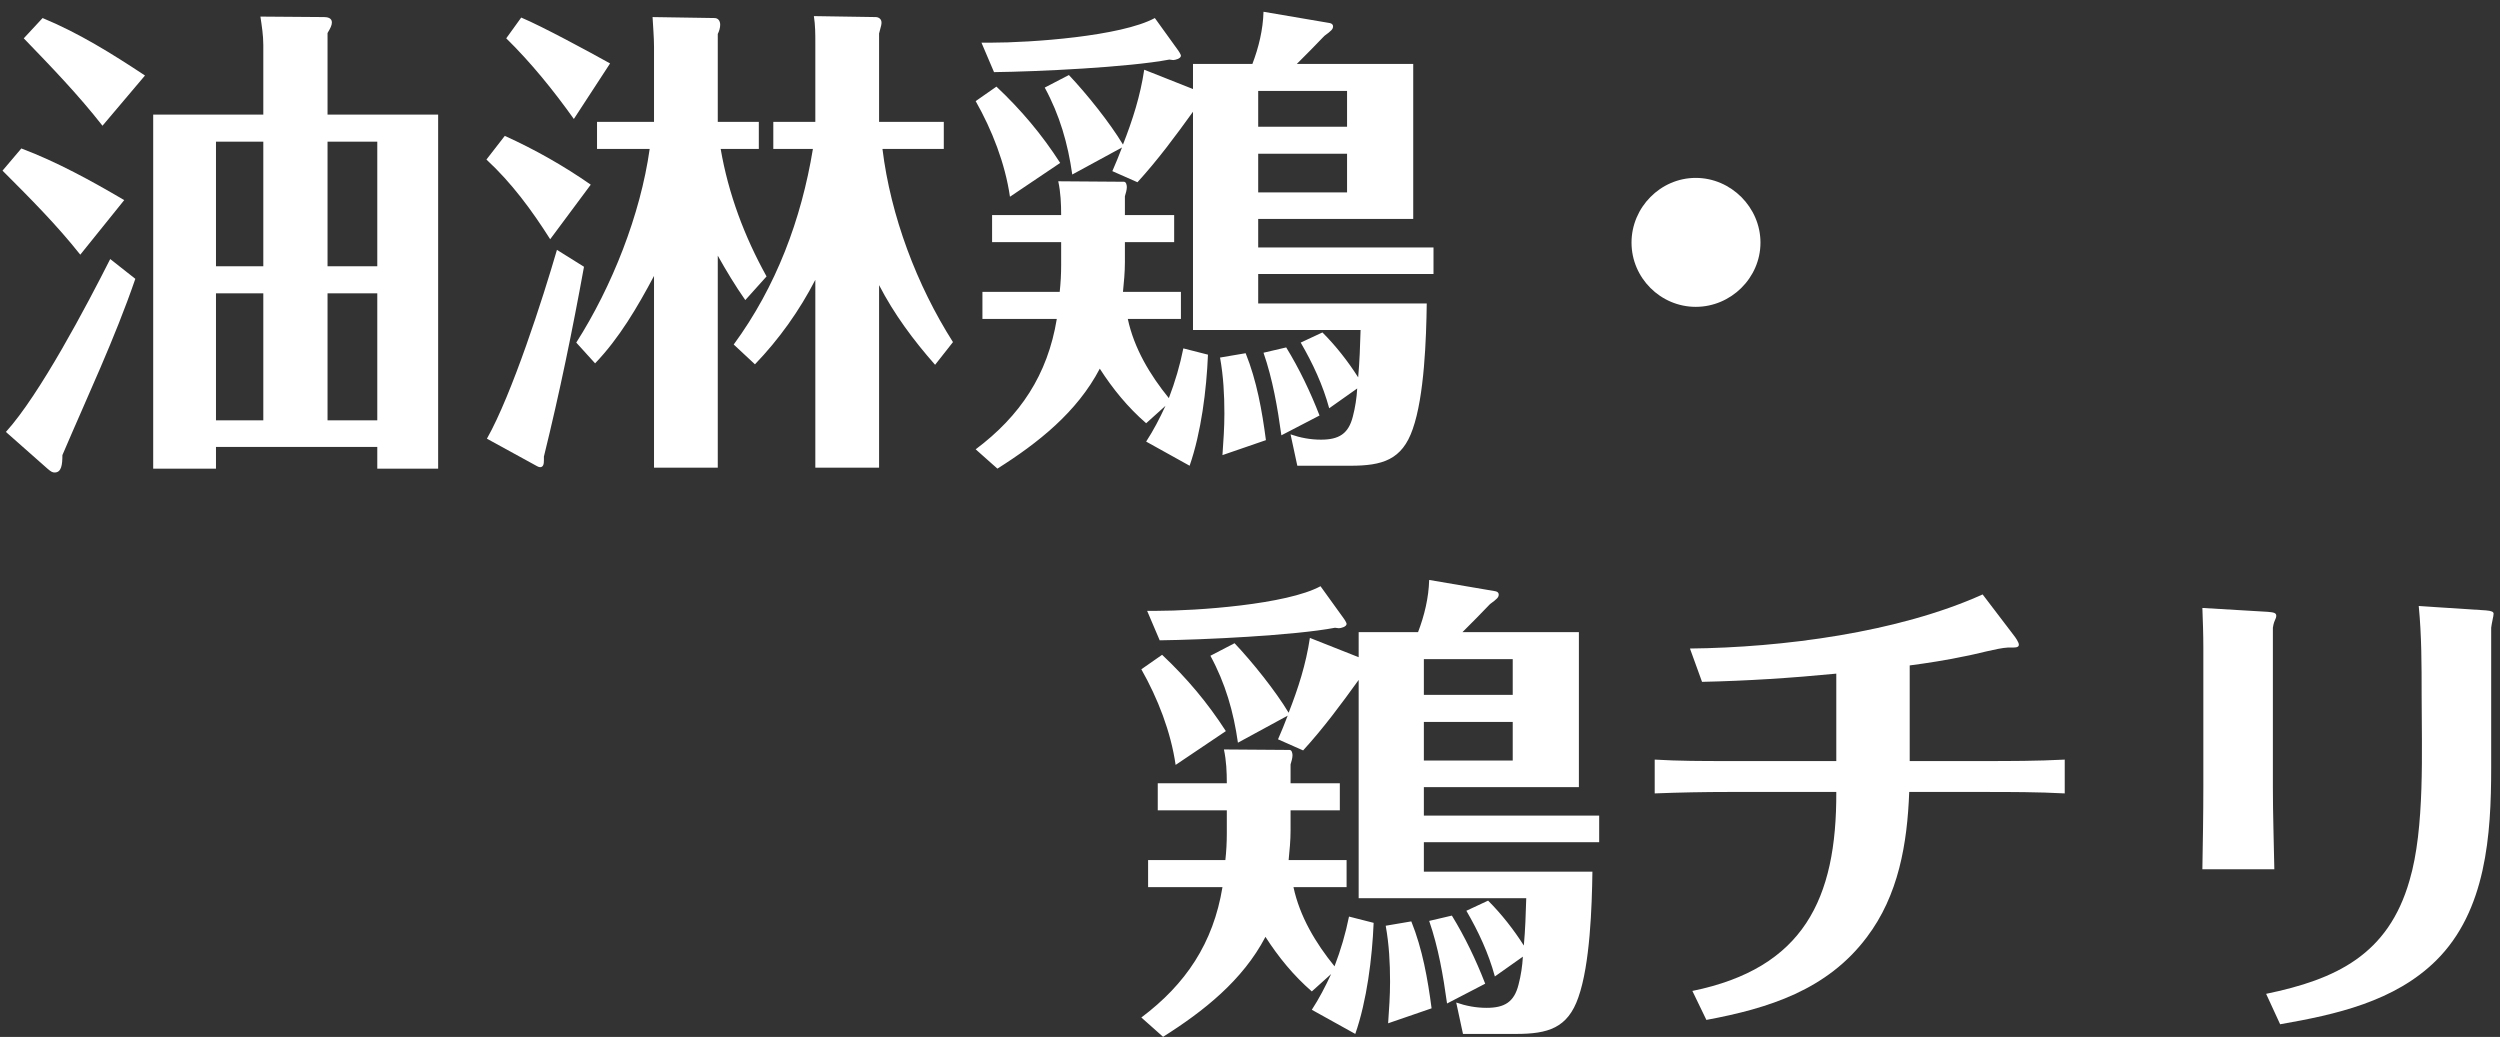
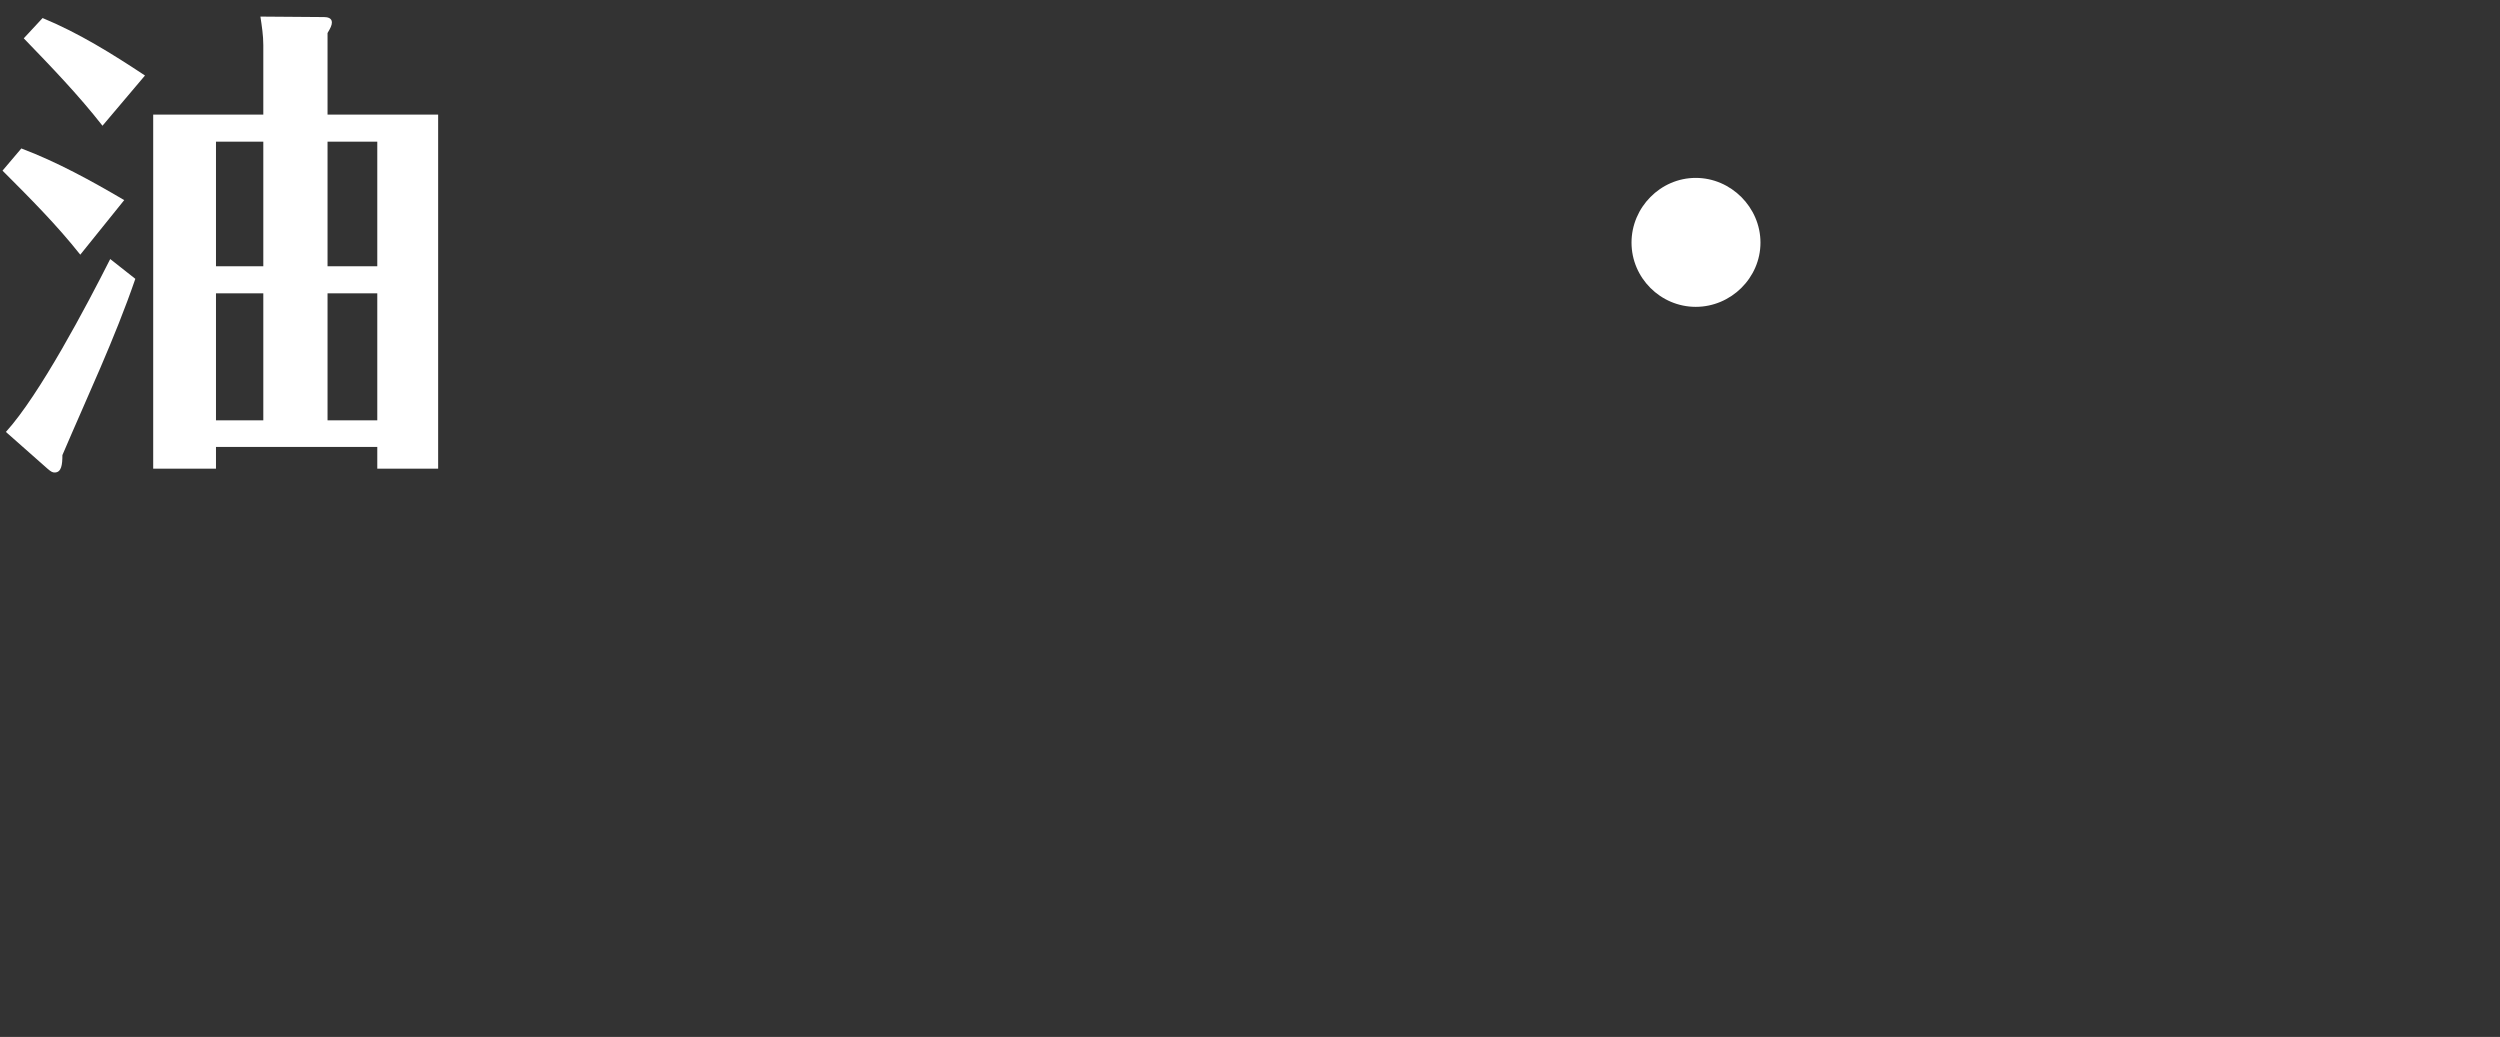
<svg xmlns="http://www.w3.org/2000/svg" width="176" height="73" viewBox="0 0 176 73" fill="none">
  <rect x="0" y="0" width="176" height="73" fill="#333333" stroke="none" />
-   <path d="M170.279 42.664L175.005 42.97C175.413 43.004 175.549 43.072 175.549 43.208C175.549 43.31 175.515 43.446 175.481 43.616C175.447 43.786 175.379 44.126 175.379 44.194V54.054C175.379 58.746 175.039 64.118 171.503 67.62C168.579 70.51 164.431 71.428 160.521 72.108L159.535 69.966C164.465 68.946 168.137 67.212 169.633 61.976C170.721 58.304 170.483 52.796 170.483 48.886C170.483 46.846 170.483 44.738 170.279 42.664ZM155.047 42.8L159.637 43.072C160.045 43.106 160.249 43.14 160.249 43.344C160.249 43.446 160.215 43.548 160.147 43.684C160.079 43.82 160.011 44.126 160.011 44.194V55.414C160.011 57.352 160.079 59.256 160.113 61.194H155.047C155.081 59.256 155.115 57.318 155.115 55.38V45.588C155.115 44.636 155.081 43.718 155.047 42.8Z" fill="white" />
-   <path d="M120.129 71.802L119.143 69.762C126.963 68.164 129.309 63.302 129.275 55.754H121.693C119.959 55.754 118.225 55.788 116.491 55.856V53.476C118.191 53.578 119.891 53.578 121.591 53.578H129.275V47.424C126.147 47.73 122.985 47.934 119.823 48.002L118.973 45.656C125.467 45.588 133.627 44.534 139.577 41.848L141.753 44.704C141.889 44.874 142.127 45.214 142.127 45.384C142.127 45.52 142.025 45.588 141.719 45.588H141.345C140.631 45.622 139.101 46.064 138.319 46.2C137.027 46.472 135.735 46.676 134.443 46.846V53.578H139.577C141.515 53.578 143.419 53.578 145.357 53.476V55.856C143.453 55.754 141.549 55.754 139.679 55.754H134.409C134.273 59.392 133.661 63.03 131.417 65.988C128.629 69.694 124.515 70.986 120.129 71.802Z" fill="white" />
-   <path d="M95.65 47.866C94.426 49.566 93.168 51.266 91.74 52.83L89.972 52.048C90.21 51.504 90.448 50.926 90.652 50.382L87.15 52.286C86.844 50.11 86.266 48.104 85.212 46.166L86.912 45.282C88.17 46.608 89.802 48.648 90.72 50.178C91.4 48.444 91.944 46.744 92.216 44.908L95.65 46.268V44.5H99.832C100.274 43.344 100.58 42.086 100.614 40.828L105.204 41.61C105.476 41.644 105.51 41.78 105.51 41.848C105.51 42.052 105.408 42.154 104.898 42.528C104.252 43.208 103.64 43.82 102.96 44.5H111.154V55.414H100.24V57.42H112.582V59.29H100.24V61.364H112.106C112.072 63.846 111.936 67.892 111.12 70.204C110.372 72.38 108.978 72.788 106.734 72.788H102.994L102.518 70.578C103.198 70.816 103.912 70.952 104.66 70.952C105.918 70.952 106.598 70.544 106.904 69.32C107.074 68.674 107.176 67.994 107.21 67.348L105.238 68.742C104.796 67.11 104.082 65.58 103.232 64.118L104.762 63.404C105.714 64.356 106.564 65.444 107.278 66.566C107.38 65.444 107.414 64.356 107.448 63.234H95.65V47.866ZM92.964 41.27L94.63 43.582C94.766 43.786 94.8 43.888 94.8 43.922C94.8 44.126 94.392 44.228 94.256 44.228C94.154 44.228 94.086 44.194 93.984 44.194C91.128 44.738 84.668 45.044 81.642 45.078L80.758 43.004H81.404C84.226 43.004 90.584 42.562 92.964 41.27ZM80.35 47.118L81.812 46.098C83.546 47.73 85.008 49.464 86.3 51.47L82.764 53.85C82.424 51.504 81.506 49.158 80.35 47.118ZM100.24 48.92H106.496V46.404H100.24V48.92ZM106.496 50.824H100.24V53.544H106.496V50.824ZM91.06 62.452C91.502 64.526 92.624 66.396 93.95 68.028C94.392 66.872 94.732 65.716 94.97 64.526L96.704 64.968C96.602 67.45 96.228 70.442 95.412 72.788L92.352 71.088C92.862 70.306 93.304 69.456 93.712 68.572L92.352 69.796C91.06 68.674 90.006 67.382 89.088 65.954C87.49 69.014 84.736 71.19 81.88 72.992L80.35 71.632C83.478 69.286 85.416 66.396 86.062 62.452H80.826V60.548H86.266C86.334 59.936 86.368 59.29 86.368 58.678V57.046H81.506V55.142H86.368C86.368 54.36 86.334 53.544 86.164 52.762L90.788 52.796C90.958 52.796 90.992 53.068 90.992 53.17C90.992 53.34 90.924 53.612 90.856 53.816V55.142H94.324V57.046H90.856V58.474C90.856 59.154 90.788 59.868 90.72 60.548H94.8V62.452H91.06ZM100.614 64.832L102.212 64.458C103.13 65.954 103.912 67.586 104.558 69.252L101.872 70.646C101.6 68.674 101.26 66.702 100.614 64.832ZM97.724 72.04C97.792 71.054 97.86 70.102 97.86 69.116C97.86 67.79 97.792 66.498 97.554 65.172L99.356 64.866C100.138 66.804 100.512 68.912 100.784 70.986L97.724 72.04Z" fill="white" />
  <path d="M119.381 12.524C121.863 12.524 123.937 14.598 123.937 17.08C123.937 19.562 121.863 21.602 119.381 21.602C116.899 21.602 114.859 19.562 114.859 17.08C114.859 14.598 116.899 12.524 119.381 12.524Z" fill="white" />
-   <path d="M83.987 7.866C82.763 9.566 81.505 11.266 80.077 12.83L78.309 12.048C78.547 11.504 78.785 10.926 78.989 10.382L75.487 12.286C75.181 10.11 74.603 8.104 73.549 6.166L75.249 5.282C76.507 6.608 78.139 8.648 79.057 10.178C79.737 8.444 80.281 6.744 80.553 4.908L83.987 6.268V4.5H88.169C88.611 3.344 88.917 2.086 88.951 0.828L93.541 1.61C93.813 1.644 93.847 1.78 93.847 1.848C93.847 2.052 93.745 2.154 93.235 2.528C92.589 3.208 91.977 3.82 91.297 4.5H99.491V15.414H88.577V17.42H100.919V19.29H88.577V21.364H100.443C100.409 23.846 100.273 27.892 99.457 30.204C98.709 32.38 97.315 32.788 95.071 32.788H91.331L90.855 30.578C91.535 30.816 92.249 30.952 92.997 30.952C94.255 30.952 94.935 30.544 95.241 29.32C95.411 28.674 95.513 27.994 95.547 27.348L93.575 28.742C93.133 27.11 92.419 25.58 91.569 24.118L93.099 23.404C94.051 24.356 94.901 25.444 95.615 26.566C95.717 25.444 95.751 24.356 95.785 23.234H83.987V7.866ZM81.301 1.27L82.967 3.582C83.103 3.786 83.137 3.888 83.137 3.922C83.137 4.126 82.729 4.228 82.593 4.228C82.491 4.228 82.423 4.194 82.321 4.194C79.465 4.738 73.005 5.044 69.979 5.078L69.095 3.004H69.741C72.563 3.004 78.921 2.562 81.301 1.27ZM68.687 7.118L70.149 6.098C71.883 7.73 73.345 9.464 74.637 11.47L71.101 13.85C70.761 11.504 69.843 9.158 68.687 7.118ZM88.577 8.92H94.833V6.404H88.577V8.92ZM94.833 10.824H88.577V13.544H94.833V10.824ZM79.397 22.452C79.839 24.526 80.961 26.396 82.287 28.028C82.729 26.872 83.069 25.716 83.307 24.526L85.041 24.968C84.939 27.45 84.565 30.442 83.749 32.788L80.689 31.088C81.199 30.306 81.641 29.456 82.049 28.572L80.689 29.796C79.397 28.674 78.343 27.382 77.425 25.954C75.827 29.014 73.073 31.19 70.217 32.992L68.687 31.632C71.815 29.286 73.753 26.396 74.399 22.452H69.163V20.548H74.603C74.671 19.936 74.705 19.29 74.705 18.678V17.046H69.843V15.142H74.705C74.705 14.36 74.671 13.544 74.501 12.762L79.125 12.796C79.295 12.796 79.329 13.068 79.329 13.17C79.329 13.34 79.261 13.612 79.193 13.816V15.142H82.661V17.046H79.193V18.474C79.193 19.154 79.125 19.868 79.057 20.548H83.137V22.452H79.397ZM88.951 24.832L90.549 24.458C91.467 25.954 92.249 27.586 92.895 29.252L90.209 30.646C89.937 28.674 89.597 26.702 88.951 24.832ZM86.061 32.04C86.129 31.054 86.197 30.102 86.197 29.116C86.197 27.79 86.129 26.498 85.891 25.172L87.693 24.866C88.475 26.804 88.849 28.912 89.121 30.986L86.061 32.04Z" fill="white" />
-   <path d="M57.399 19.698C56.277 21.874 54.849 23.88 53.149 25.648L51.653 24.254C54.645 20.174 56.413 15.448 57.229 10.484H54.441V8.58H57.399V3.038C57.399 2.392 57.399 1.78 57.297 1.134L61.649 1.202C61.853 1.202 62.057 1.338 62.057 1.576C62.057 1.712 62.057 1.746 61.887 2.358V8.58H66.443V10.484H62.125C62.703 15.21 64.539 20.072 67.089 24.084L65.831 25.682C64.301 23.948 62.941 22.112 61.887 20.072V32.924H57.399V19.698ZM50.735 10.484C51.279 13.646 52.401 16.638 53.965 19.46L52.469 21.126C51.755 20.106 51.143 19.086 50.531 17.998V32.924H46.043V19.426C44.887 21.602 43.595 23.812 41.895 25.58L40.569 24.118C43.085 20.174 45.091 15.108 45.737 10.484H42.031V8.58H46.043V3.31C46.043 2.596 45.975 1.916 45.941 1.202L50.293 1.27C50.565 1.27 50.701 1.474 50.701 1.746C50.701 1.95 50.633 2.188 50.531 2.392V8.58H53.421V10.484H50.735ZM36.693 1.236C38.155 1.848 41.487 3.65 42.949 4.466L40.399 8.376C38.971 6.37 37.373 4.398 35.639 2.698L36.693 1.236ZM35.537 9.566C37.645 10.518 39.685 11.674 41.589 13L38.733 16.842C37.441 14.802 36.013 12.864 34.245 11.232L35.537 9.566ZM34.279 30.884C36.047 27.756 38.223 20.99 39.209 17.59L41.113 18.78C40.297 23.268 39.413 27.586 38.291 32.142V32.414C38.291 32.652 38.257 32.89 38.019 32.89C37.951 32.89 37.883 32.856 37.815 32.822L34.279 30.884Z" fill="white" />
  <path d="M18.537 8.07V3.174C18.537 2.494 18.435 1.848 18.333 1.168L22.821 1.202C23.059 1.202 23.365 1.27 23.365 1.576C23.365 1.78 23.263 1.984 23.059 2.324V8.07H30.845V32.992H26.561V31.462H15.205V32.992H10.785V8.07H18.537ZM2.999 1.27C5.549 2.324 7.895 3.786 10.207 5.316L7.215 8.852C5.515 6.676 3.577 4.67 1.673 2.698L2.999 1.27ZM23.059 18.746H26.561V9.974H23.059V18.746ZM18.537 18.746V9.974H15.205V18.746H18.537ZM1.503 10.45C4.019 11.402 6.433 12.728 8.745 14.088L5.651 17.93C3.985 15.822 2.081 13.918 0.177 12.014L1.503 10.45ZM0.415 30.408C2.795 27.79 6.093 21.534 7.759 18.236L9.527 19.63C8.065 23.88 6.161 27.892 4.393 32.04C4.393 32.72 4.325 33.264 3.849 33.264C3.713 33.264 3.611 33.23 3.339 32.992L0.415 30.408ZM23.059 29.592H26.561V20.65H23.059V29.592ZM18.537 29.592V20.65H15.205V29.592H18.537Z" fill="white" />
</svg>